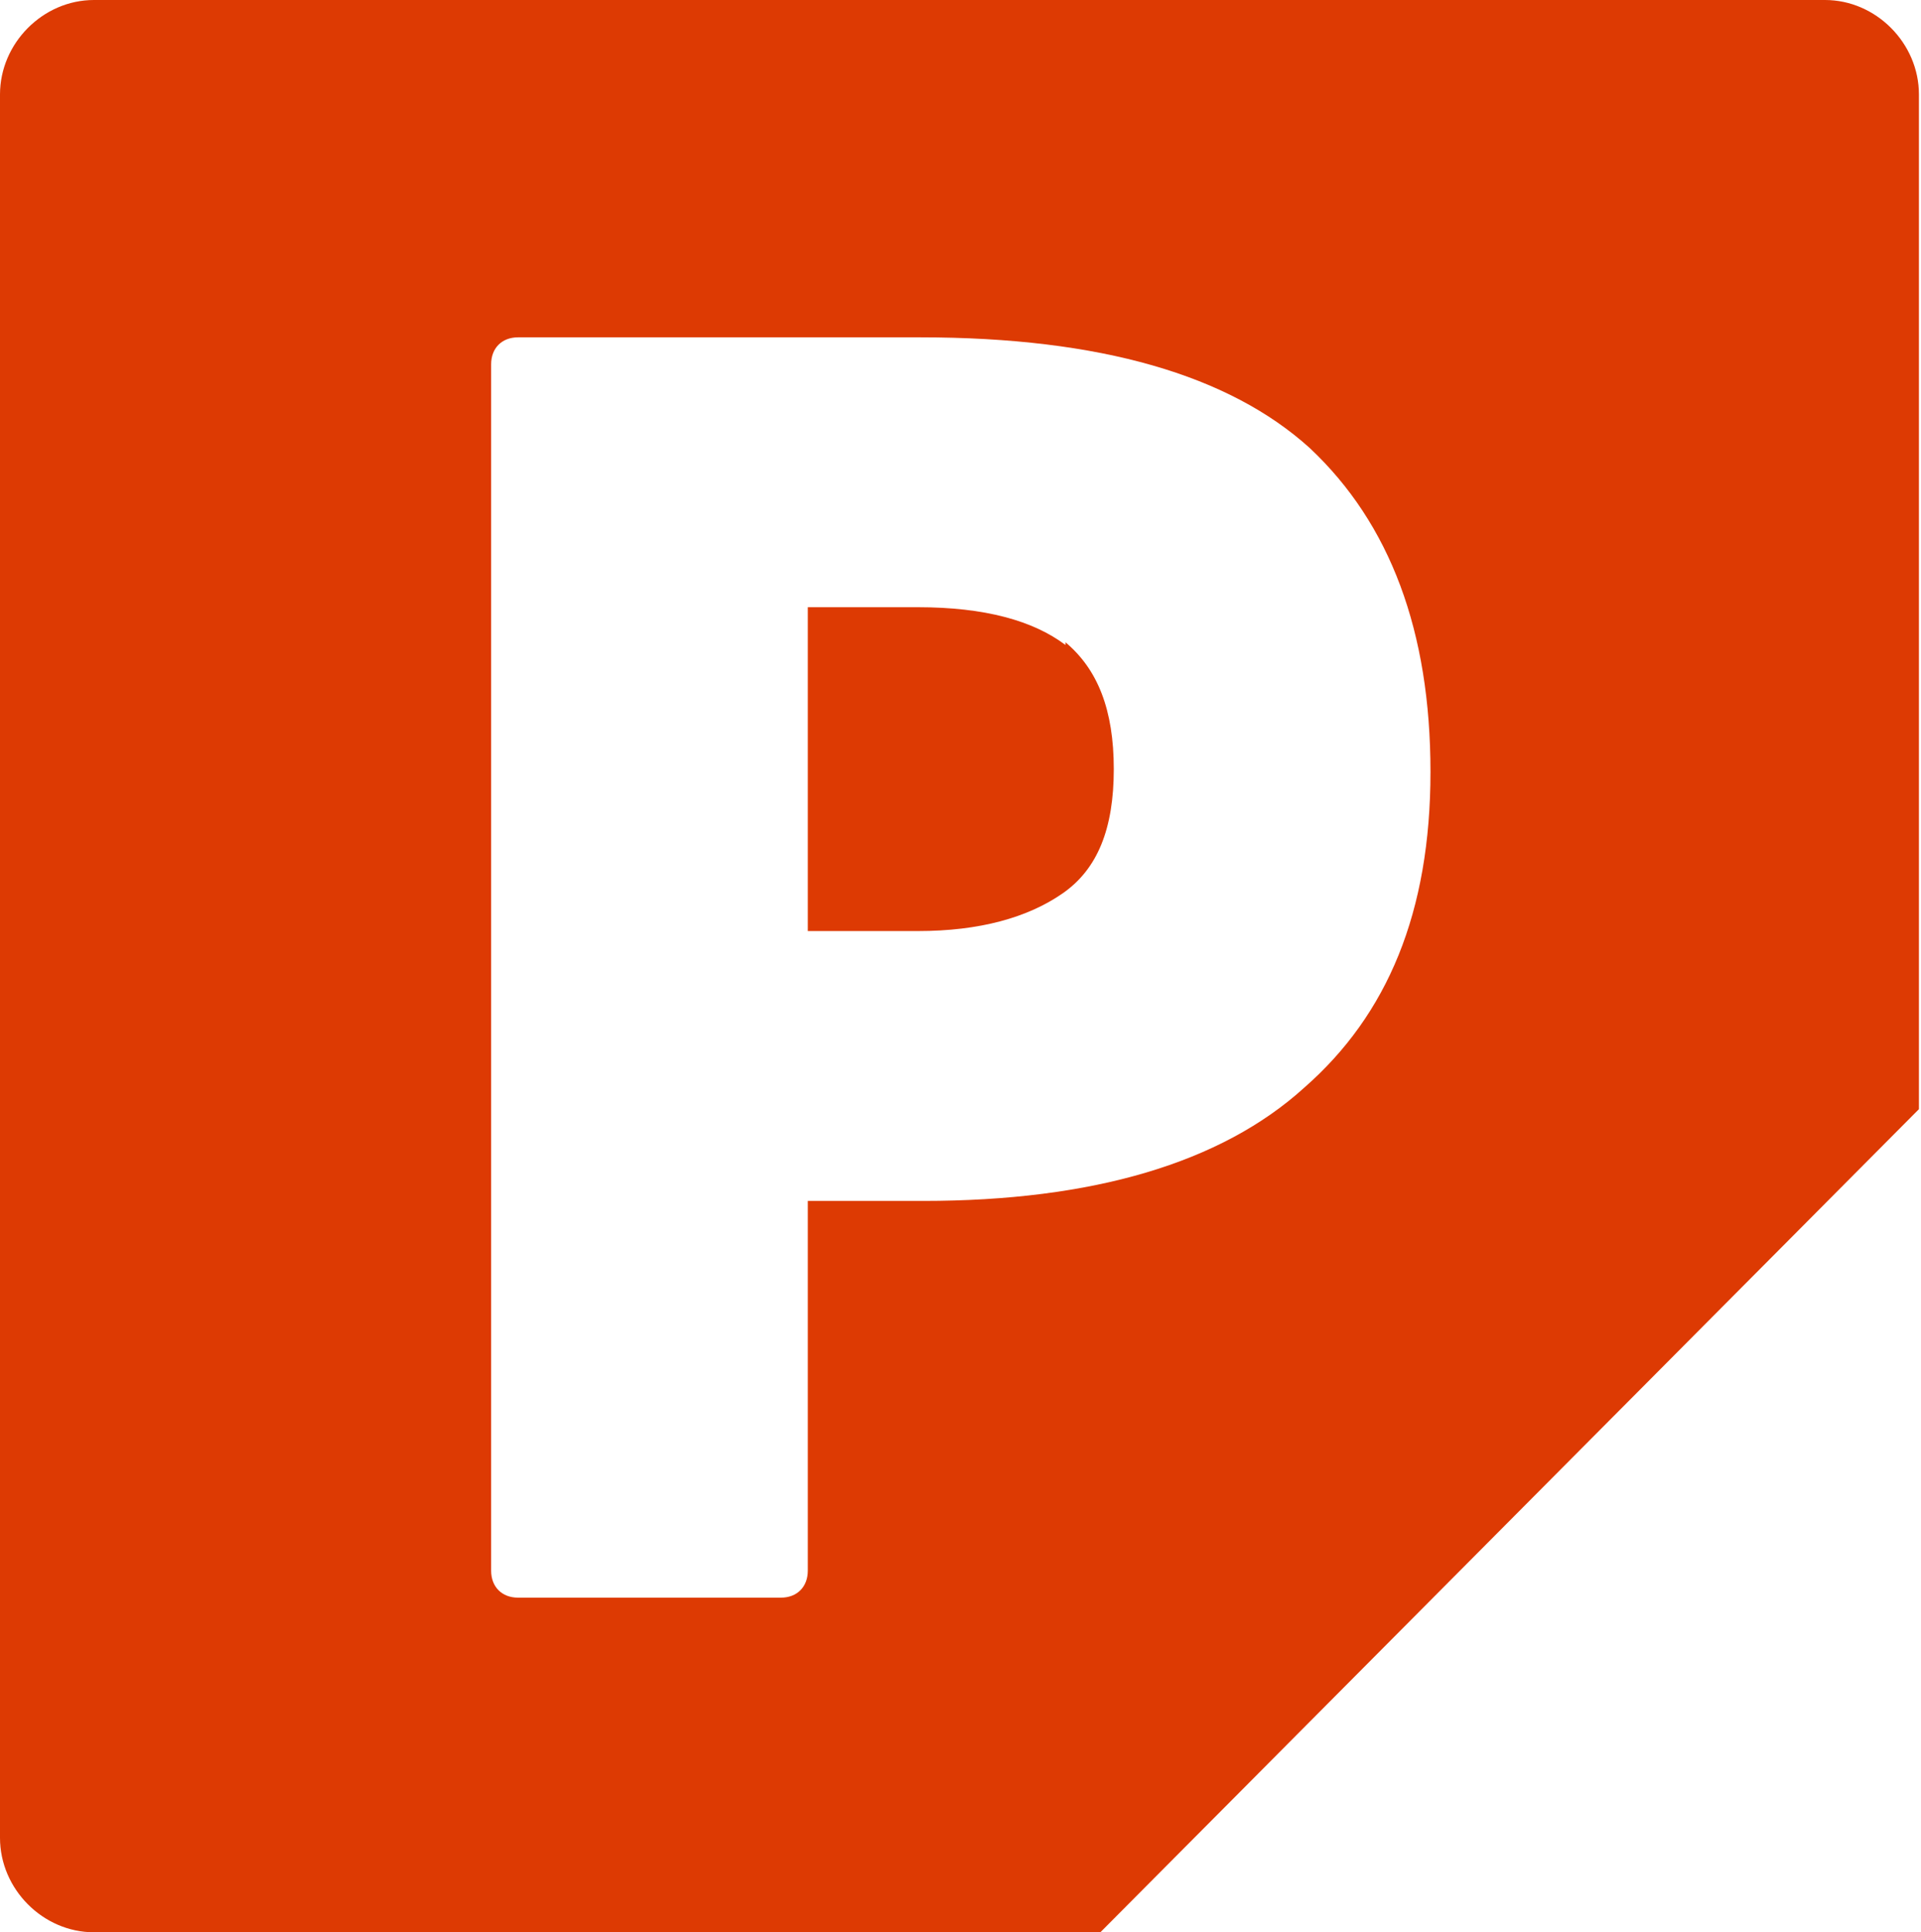
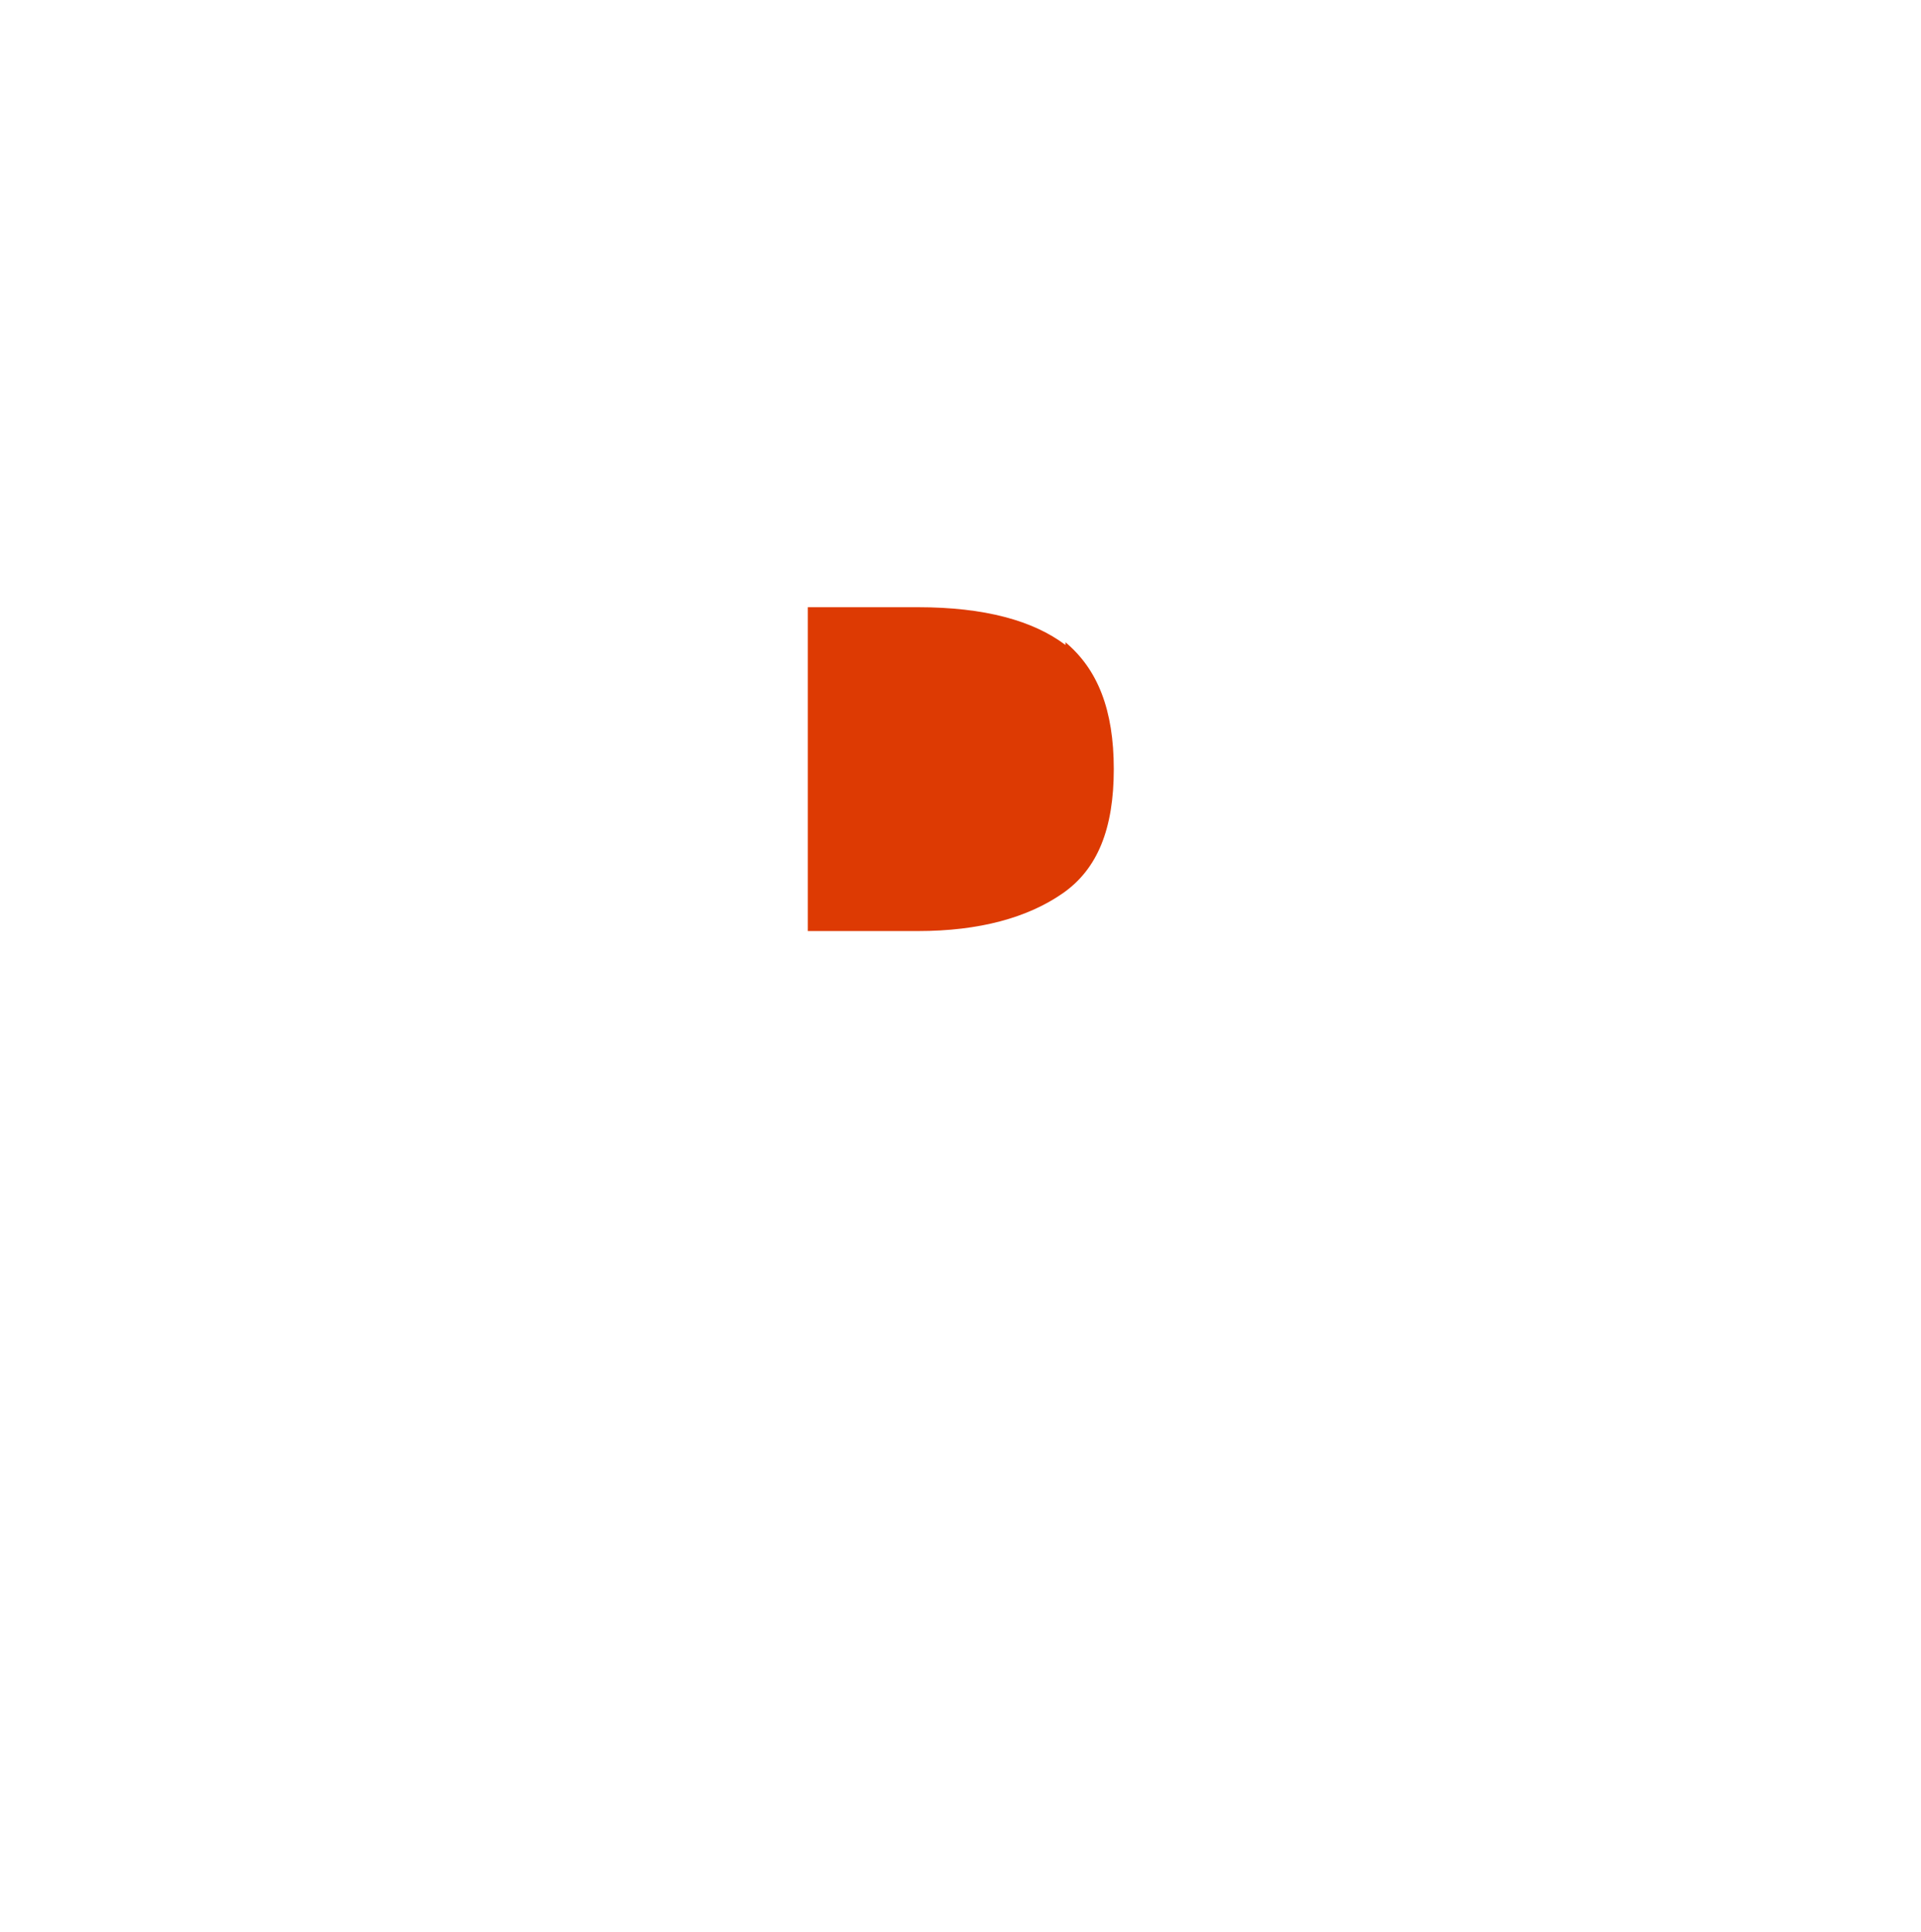
<svg xmlns="http://www.w3.org/2000/svg" width="174" height="175" viewBox="0 0 174 175" fill="none">
  <path d="M96.508 58.415C93.591 56.215 89.215 54.993 83.138 54.993H73.171V84.323H83.138C88.729 84.323 93.105 83.101 96.265 80.901C99.425 78.701 100.884 75.035 100.884 69.658C100.884 64.281 99.425 60.615 96.508 58.17V58.415Z" fill="#DD3A03" />
-   <path d="M165.547 0H8.508C3.889 0 0 3.911 0 8.554V166.446C0 171.089 3.889 175 8.508 175H99.668L173.812 100.454V8.554C173.812 3.911 169.923 0 165.304 0H165.547ZM118.144 98.499C110.608 105.342 98.939 108.764 83.624 108.764H73.171V142.249C73.171 143.715 72.199 144.693 70.74 144.693H46.917C45.459 144.693 44.486 143.715 44.486 142.249V32.996C44.486 31.529 45.459 30.552 46.917 30.552H83.381C99.668 30.552 111.337 33.974 118.63 40.573C125.923 47.416 129.569 57.193 129.569 69.902C129.569 82.612 125.68 91.899 118.144 98.499Z" fill="#DD3A03" />
</svg>